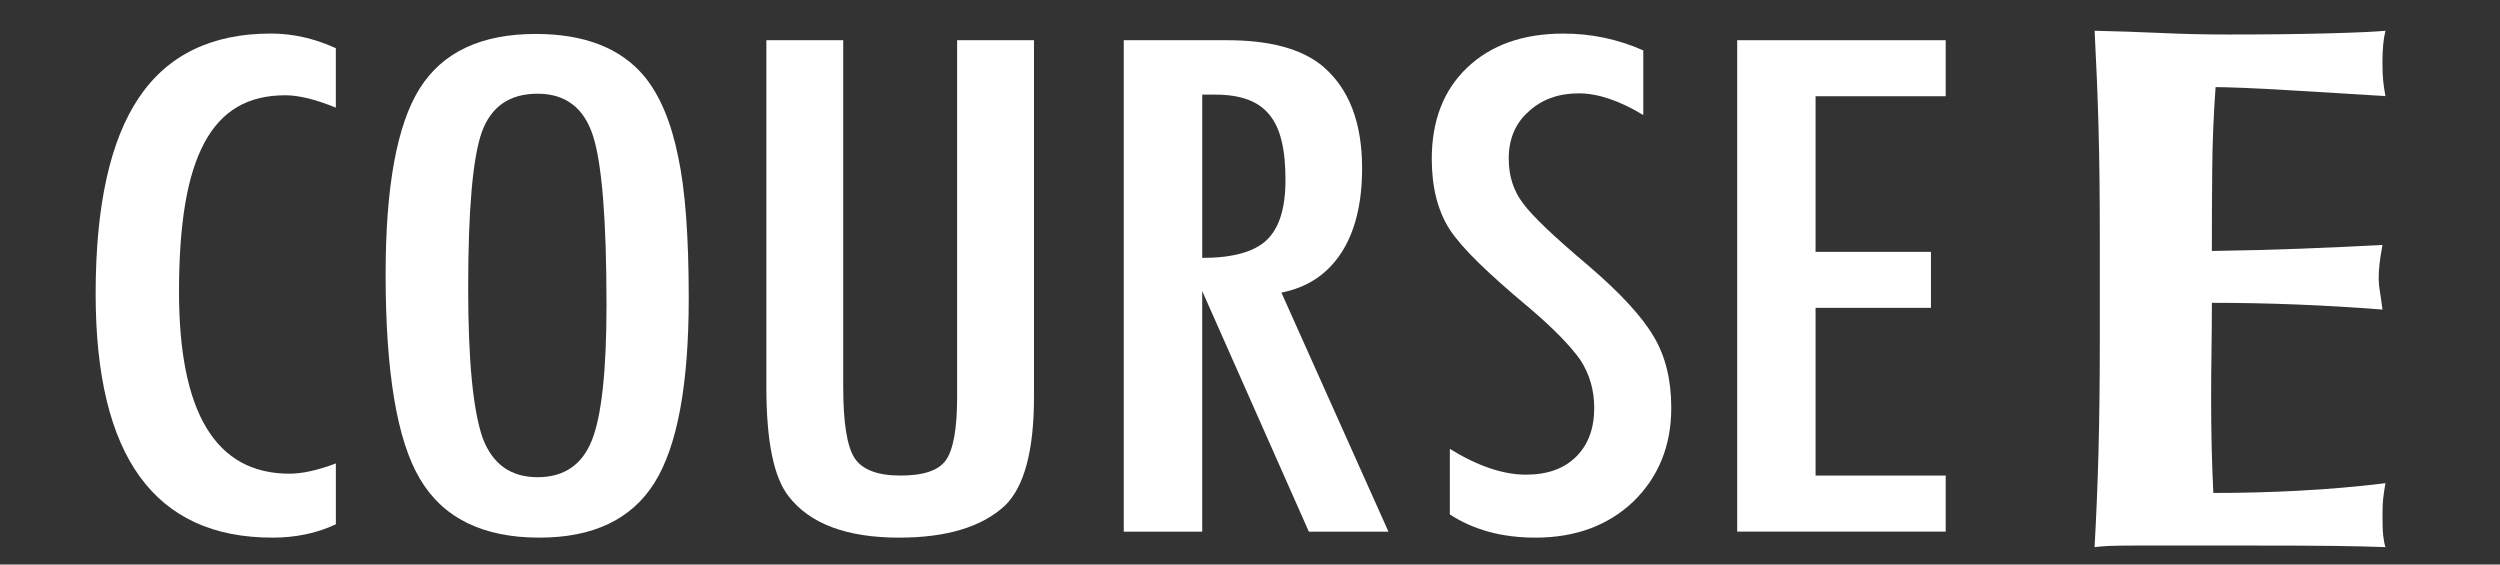
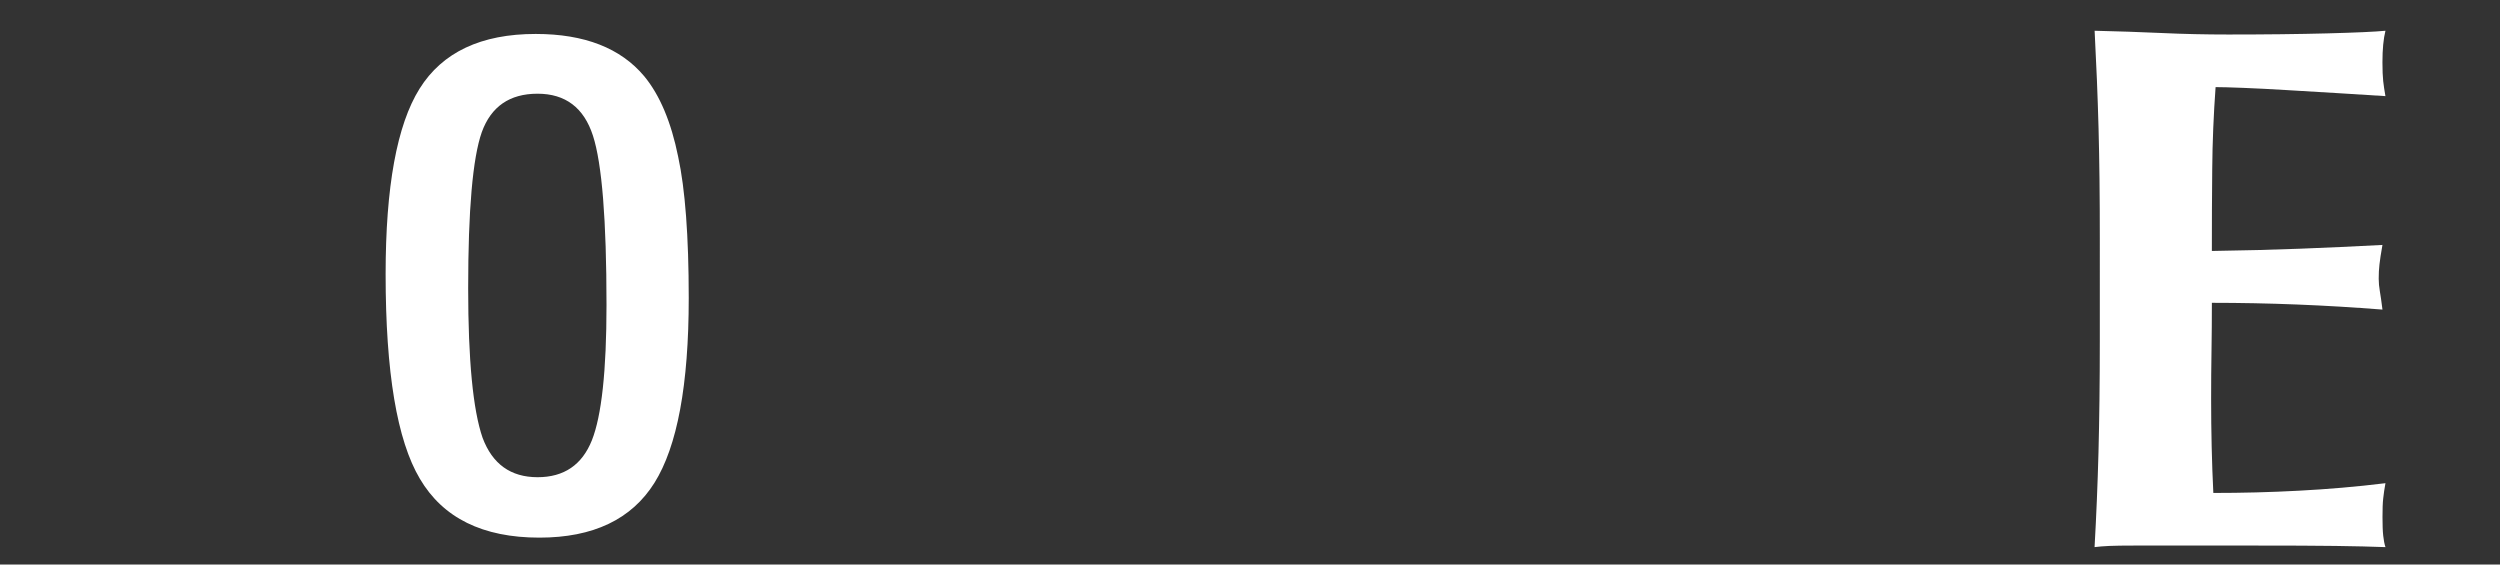
<svg xmlns="http://www.w3.org/2000/svg" version="1.1" id="レイヤー_1" x="0px" y="0px" width="93px" height="21px" viewBox="0 0 93 21" enable-background="new 0 0 93 21" xml:space="preserve">
  <rect x="0" y="0" width="93" height="21" fill="#333333" stroke="none" />
  <title>btn_e</title>
  <desc>Created with Sketch.</desc>
  <g>
-     <path fill="#FFFFFF" d="M12.493,1.792v2.213c-0.75-0.307-1.376-0.461-1.879-0.461c-0.692,0-1.286,0.144-1.781,0.432   C8.337,4.264,7.928,4.708,7.604,5.308C7.282,5.909,7.042,6.667,6.889,7.587c-0.155,0.92-0.23,2.007-0.23,3.261   c0,4.515,1.37,6.773,4.109,6.773c0.477,0,1.052-0.127,1.726-0.381v2.263C11.791,19.835,11.006,20,10.135,20   c-4.384,0-6.577-3.021-6.577-9.068c0-3.268,0.534-5.698,1.605-7.293c1.07-1.594,2.71-2.391,4.917-2.391   C10.893,1.248,11.697,1.43,12.493,1.792z" />
    <path fill="#FFFFFF" d="M25.621,11.086c0,3.229-0.426,5.521-1.277,6.878C23.492,19.32,22.066,20,20.065,20   c-2.104,0-3.585-0.729-4.445-2.189c-0.851-1.429-1.275-3.965-1.275-7.61c0-3.252,0.42-5.553,1.263-6.902   c0.849-1.357,2.29-2.036,4.319-2.036c1.813,0,3.161,0.524,4.04,1.575c0.579,0.702,1,1.701,1.261,2.994   C25.487,7.028,25.621,8.782,25.621,11.086z M22.562,11.348c0-3.167-0.169-5.266-0.504-6.3c-0.337-1.042-1.024-1.562-2.062-1.562   s-1.729,0.478-2.074,1.432c-0.338,0.963-0.506,2.897-0.506,5.801c0,2.675,0.179,4.53,0.535,5.564   c0.365,0.979,1.047,1.469,2.047,1.469c0.982,0,1.655-0.458,2.02-1.373C22.379,15.471,22.562,13.794,22.562,11.348z" />
-     <path fill="#FFFFFF" d="M28.509,1.496h2.859v12.917c0,1.319,0.142,2.194,0.422,2.628c0.289,0.436,0.859,0.65,1.711,0.65   c0.85,0,1.411-0.188,1.682-0.567c0.28-0.388,0.422-1.171,0.422-2.354V1.496h2.859v13.271c0,1.988-0.357,3.336-1.078,4.039   C36.526,19.604,35.213,20,33.446,20c-1.946,0-3.316-0.512-4.11-1.538c-0.553-0.703-0.827-2.052-0.827-4.05V1.496z" />
-     <path fill="#FFFFFF" d="M41.804,1.496h3.842c1.594,0,2.773,0.32,3.551,0.96c0.982,0.828,1.473,2.095,1.473,3.8   c0,1.31-0.26,2.361-0.777,3.154c-0.519,0.793-1.26,1.285-2.225,1.475l3.982,8.892h-2.961l-3.967-8.951v8.951h-2.918V1.496   L41.804,1.496z M44.724,9.594c1.129,0,1.93-0.221,2.396-0.663c0.468-0.442,0.7-1.188,0.7-2.238c0-0.568-0.047-1.054-0.146-1.457   c-0.097-0.402-0.251-0.729-0.463-0.982c-0.21-0.252-0.48-0.438-0.814-0.556c-0.33-0.119-0.727-0.178-1.186-0.178h-0.488v6.074   H44.724z" />
-     <path fill="#FFFFFF" d="M61.13,1.875v2.404c-0.889-0.537-1.688-0.806-2.396-0.806c-0.767,0-1.395,0.229-1.881,0.688   c-0.485,0.434-0.728,1.014-0.728,1.739c0,0.64,0.173,1.188,0.519,1.646c0.176,0.245,0.471,0.561,0.875,0.948   c0.408,0.386,0.932,0.852,1.578,1.396c1.188,1.018,1.996,1.898,2.428,2.641c0.428,0.719,0.646,1.599,0.646,2.641   c0,1.413-0.474,2.576-1.417,3.492C59.808,19.557,58.597,20,57.12,20c-1.245,0-2.305-0.288-3.186-0.863v-2.439   c1.039,0.641,1.982,0.96,2.834,0.96c0.795,0,1.416-0.224,1.864-0.669c0.451-0.445,0.673-1.053,0.673-1.816   c0-0.663-0.174-1.259-0.519-1.788c-0.179-0.252-0.427-0.542-0.743-0.868c-0.32-0.328-0.717-0.695-1.193-1.097   c-0.738-0.616-1.351-1.162-1.836-1.635c-0.486-0.474-0.848-0.888-1.082-1.243c-0.447-0.694-0.67-1.571-0.67-2.628   c0-1.429,0.438-2.561,1.316-3.397c0.888-0.845,2.081-1.267,3.576-1.267C59.194,1.248,60.187,1.457,61.13,1.875z" />
-     <path fill="#FFFFFF" d="M64.624,1.496h7.756V3.58h-4.841v5.789h4.292v2.083h-4.292v6.239h4.841v2.084h-7.756V1.496z" />
  </g>
  <g>
    <path fill="#FFFFFF" d="M78.066,4.765c-0.033-1.202-0.082-2.409-0.146-3.621c0.838,0.019,1.666,0.047,2.487,0.084   c0.819,0.038,1.649,0.056,2.487,0.056c1.38,0,2.604-0.014,3.678-0.042c1.07-0.028,1.793-0.061,2.167-0.098   c-0.075,0.298-0.112,0.69-0.112,1.174c0,0.298,0.01,0.531,0.028,0.699c0.019,0.167,0.046,0.354,0.083,0.559   c-0.54-0.036-1.132-0.073-1.775-0.111c-0.642-0.037-1.267-0.074-1.873-0.112c-0.605-0.037-1.15-0.065-1.635-0.084   c-0.484-0.019-0.83-0.028-1.035-0.028c-0.074,1.025-0.117,2.041-0.125,3.048c-0.01,1.007-0.014,2.022-0.014,3.047   c1.211-0.018,2.307-0.046,3.285-0.084c0.979-0.037,1.999-0.084,3.061-0.14c-0.056,0.317-0.093,0.559-0.111,0.727   c-0.02,0.168-0.028,0.345-0.028,0.531c0,0.149,0.015,0.303,0.042,0.461c0.027,0.159,0.061,0.387,0.098,0.686   c-2.125-0.168-4.24-0.252-6.346-0.252c0,0.598-0.005,1.194-0.014,1.79c-0.01,0.598-0.014,1.193-0.014,1.789   c0,1.211,0.027,2.377,0.082,3.494c1.062,0,2.125-0.026,3.188-0.084c1.063-0.056,2.134-0.146,3.215-0.279   c-0.038,0.205-0.065,0.394-0.083,0.561c-0.02,0.168-0.027,0.401-0.027,0.699c0,0.299,0.008,0.529,0.027,0.697   c0.018,0.168,0.046,0.31,0.083,0.421c-0.503-0.021-1.123-0.032-1.858-0.044c-0.738-0.01-1.748-0.014-3.035-0.014   c-1.137,0-2.06,0-2.768,0c-0.689,0-1.244,0-1.664,0s-0.736,0.004-0.951,0.014c-0.214,0.012-0.396,0.023-0.545,0.044   c0.065-1.155,0.114-2.335,0.146-3.536c0.031-1.202,0.049-2.577,0.049-4.124V8.889C78.114,7.342,78.098,5.967,78.066,4.765z" />
  </g>
</svg>